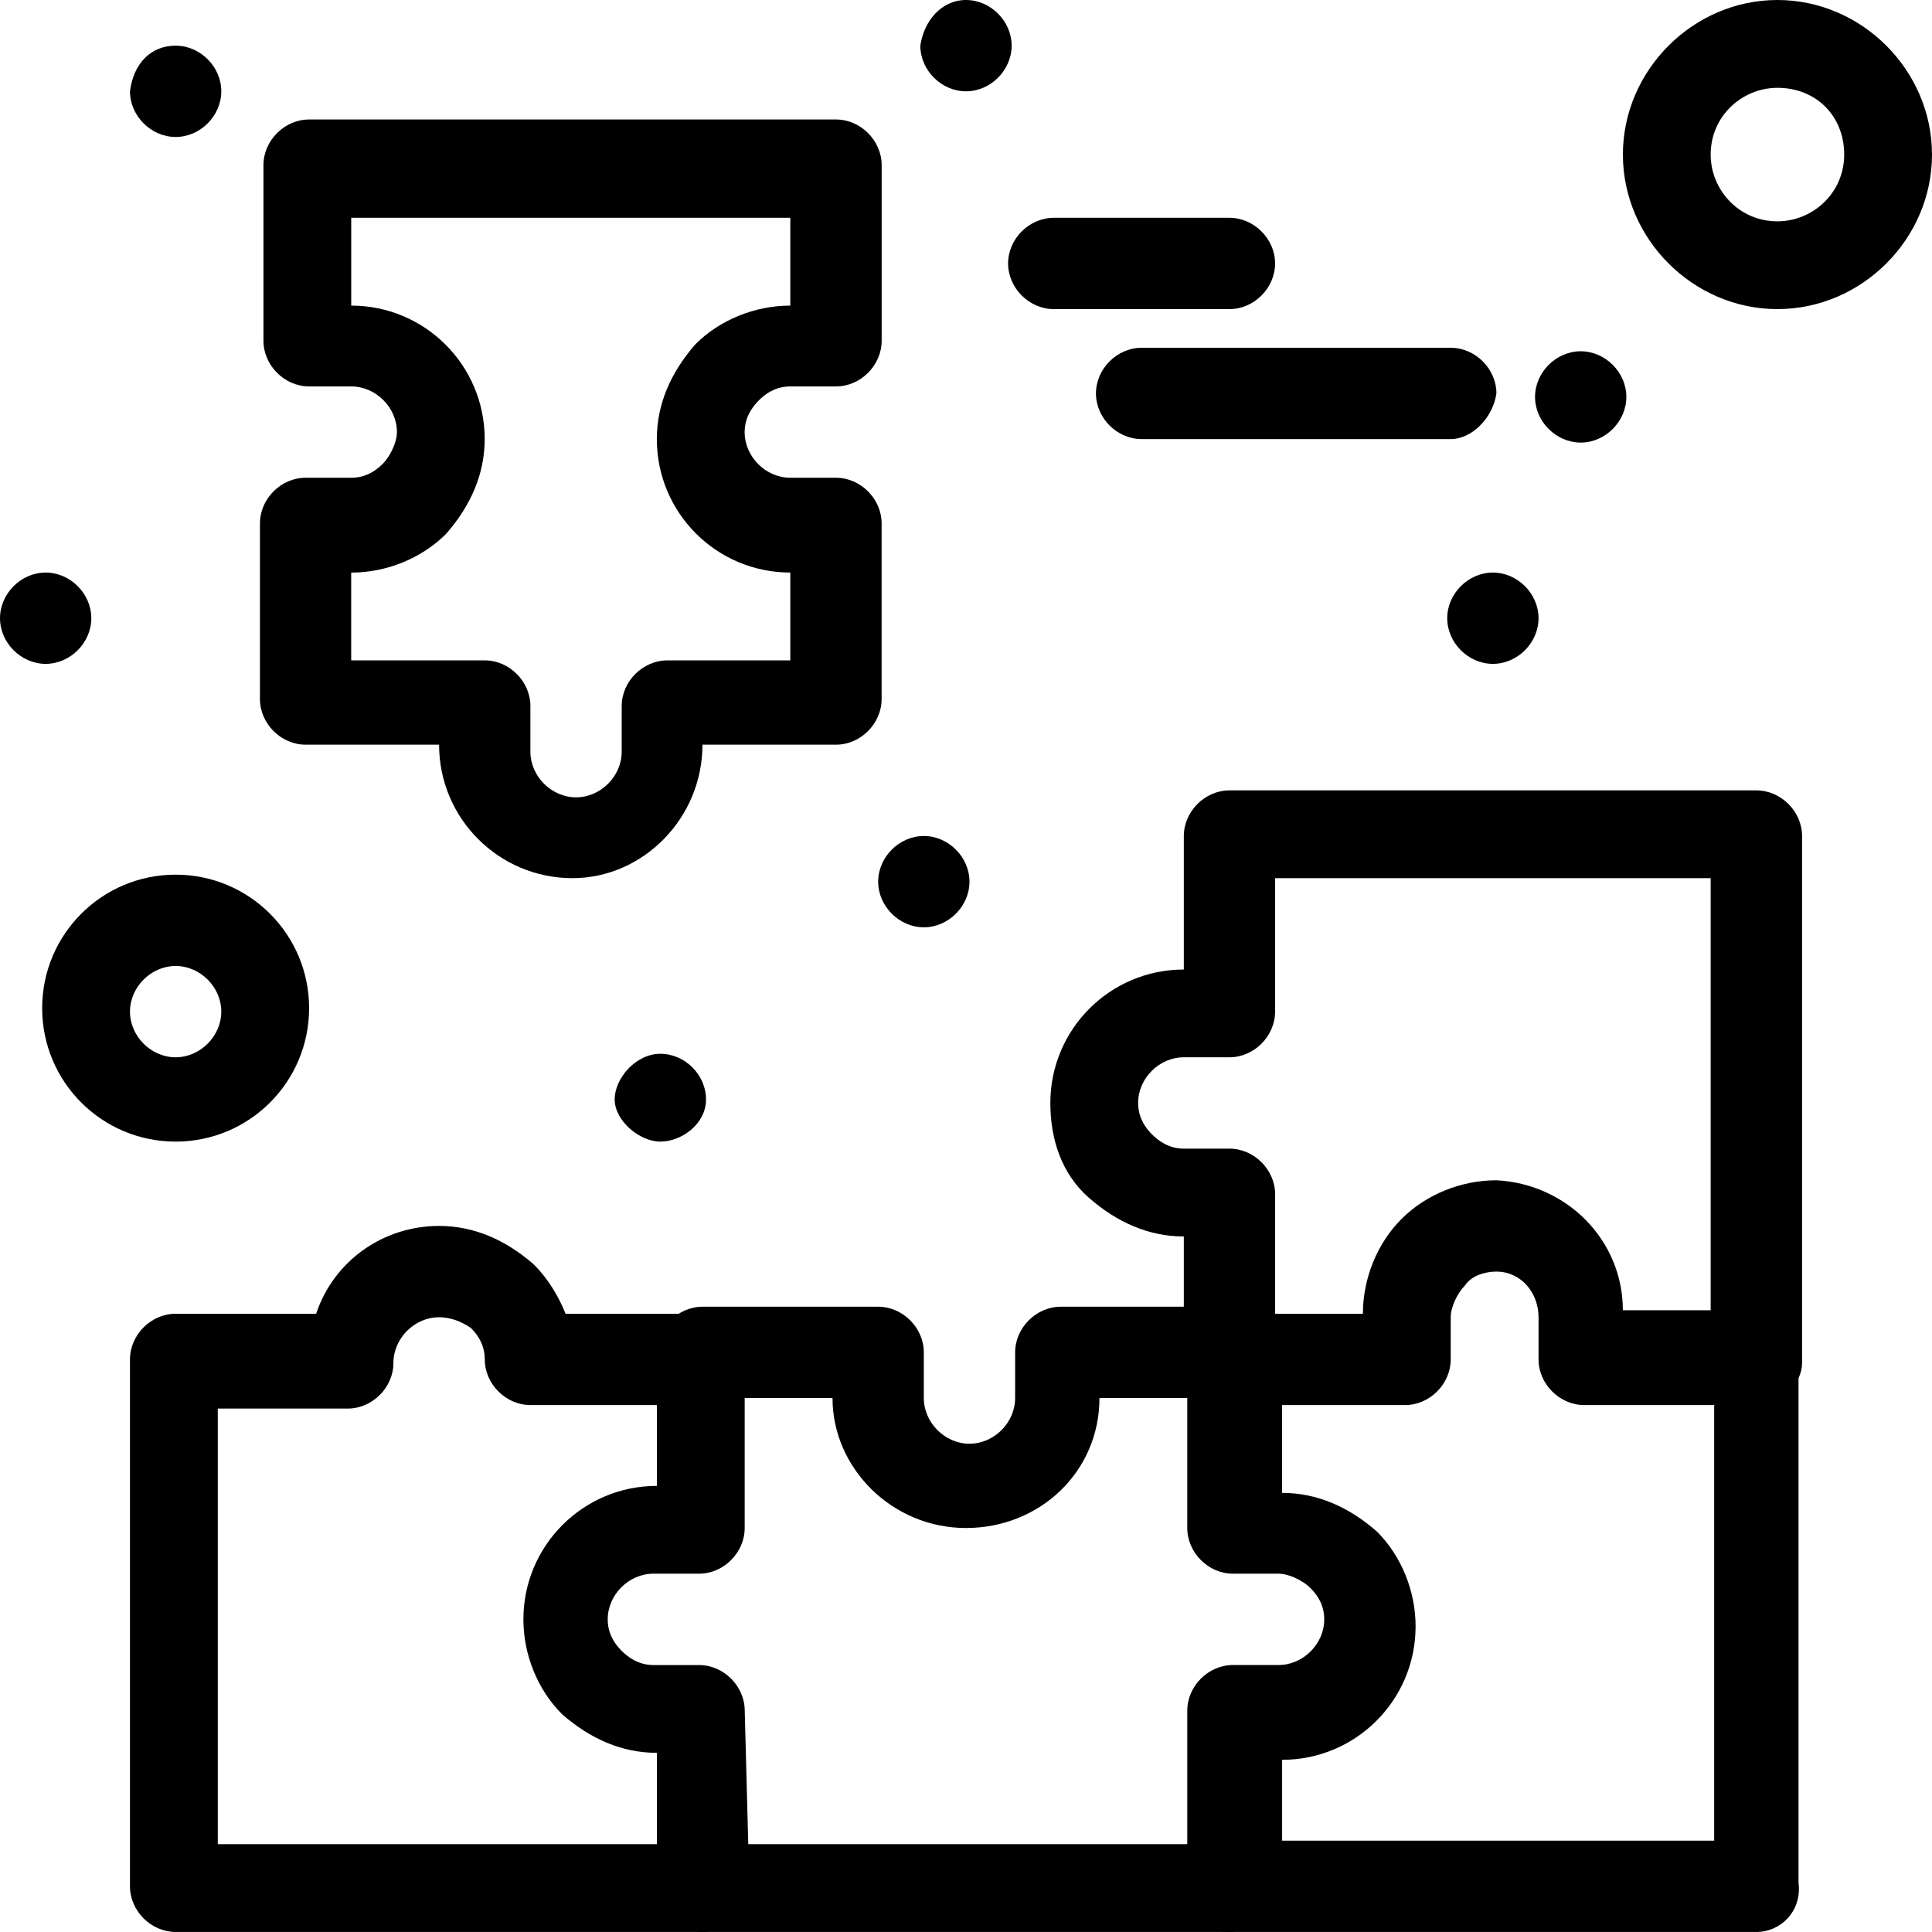
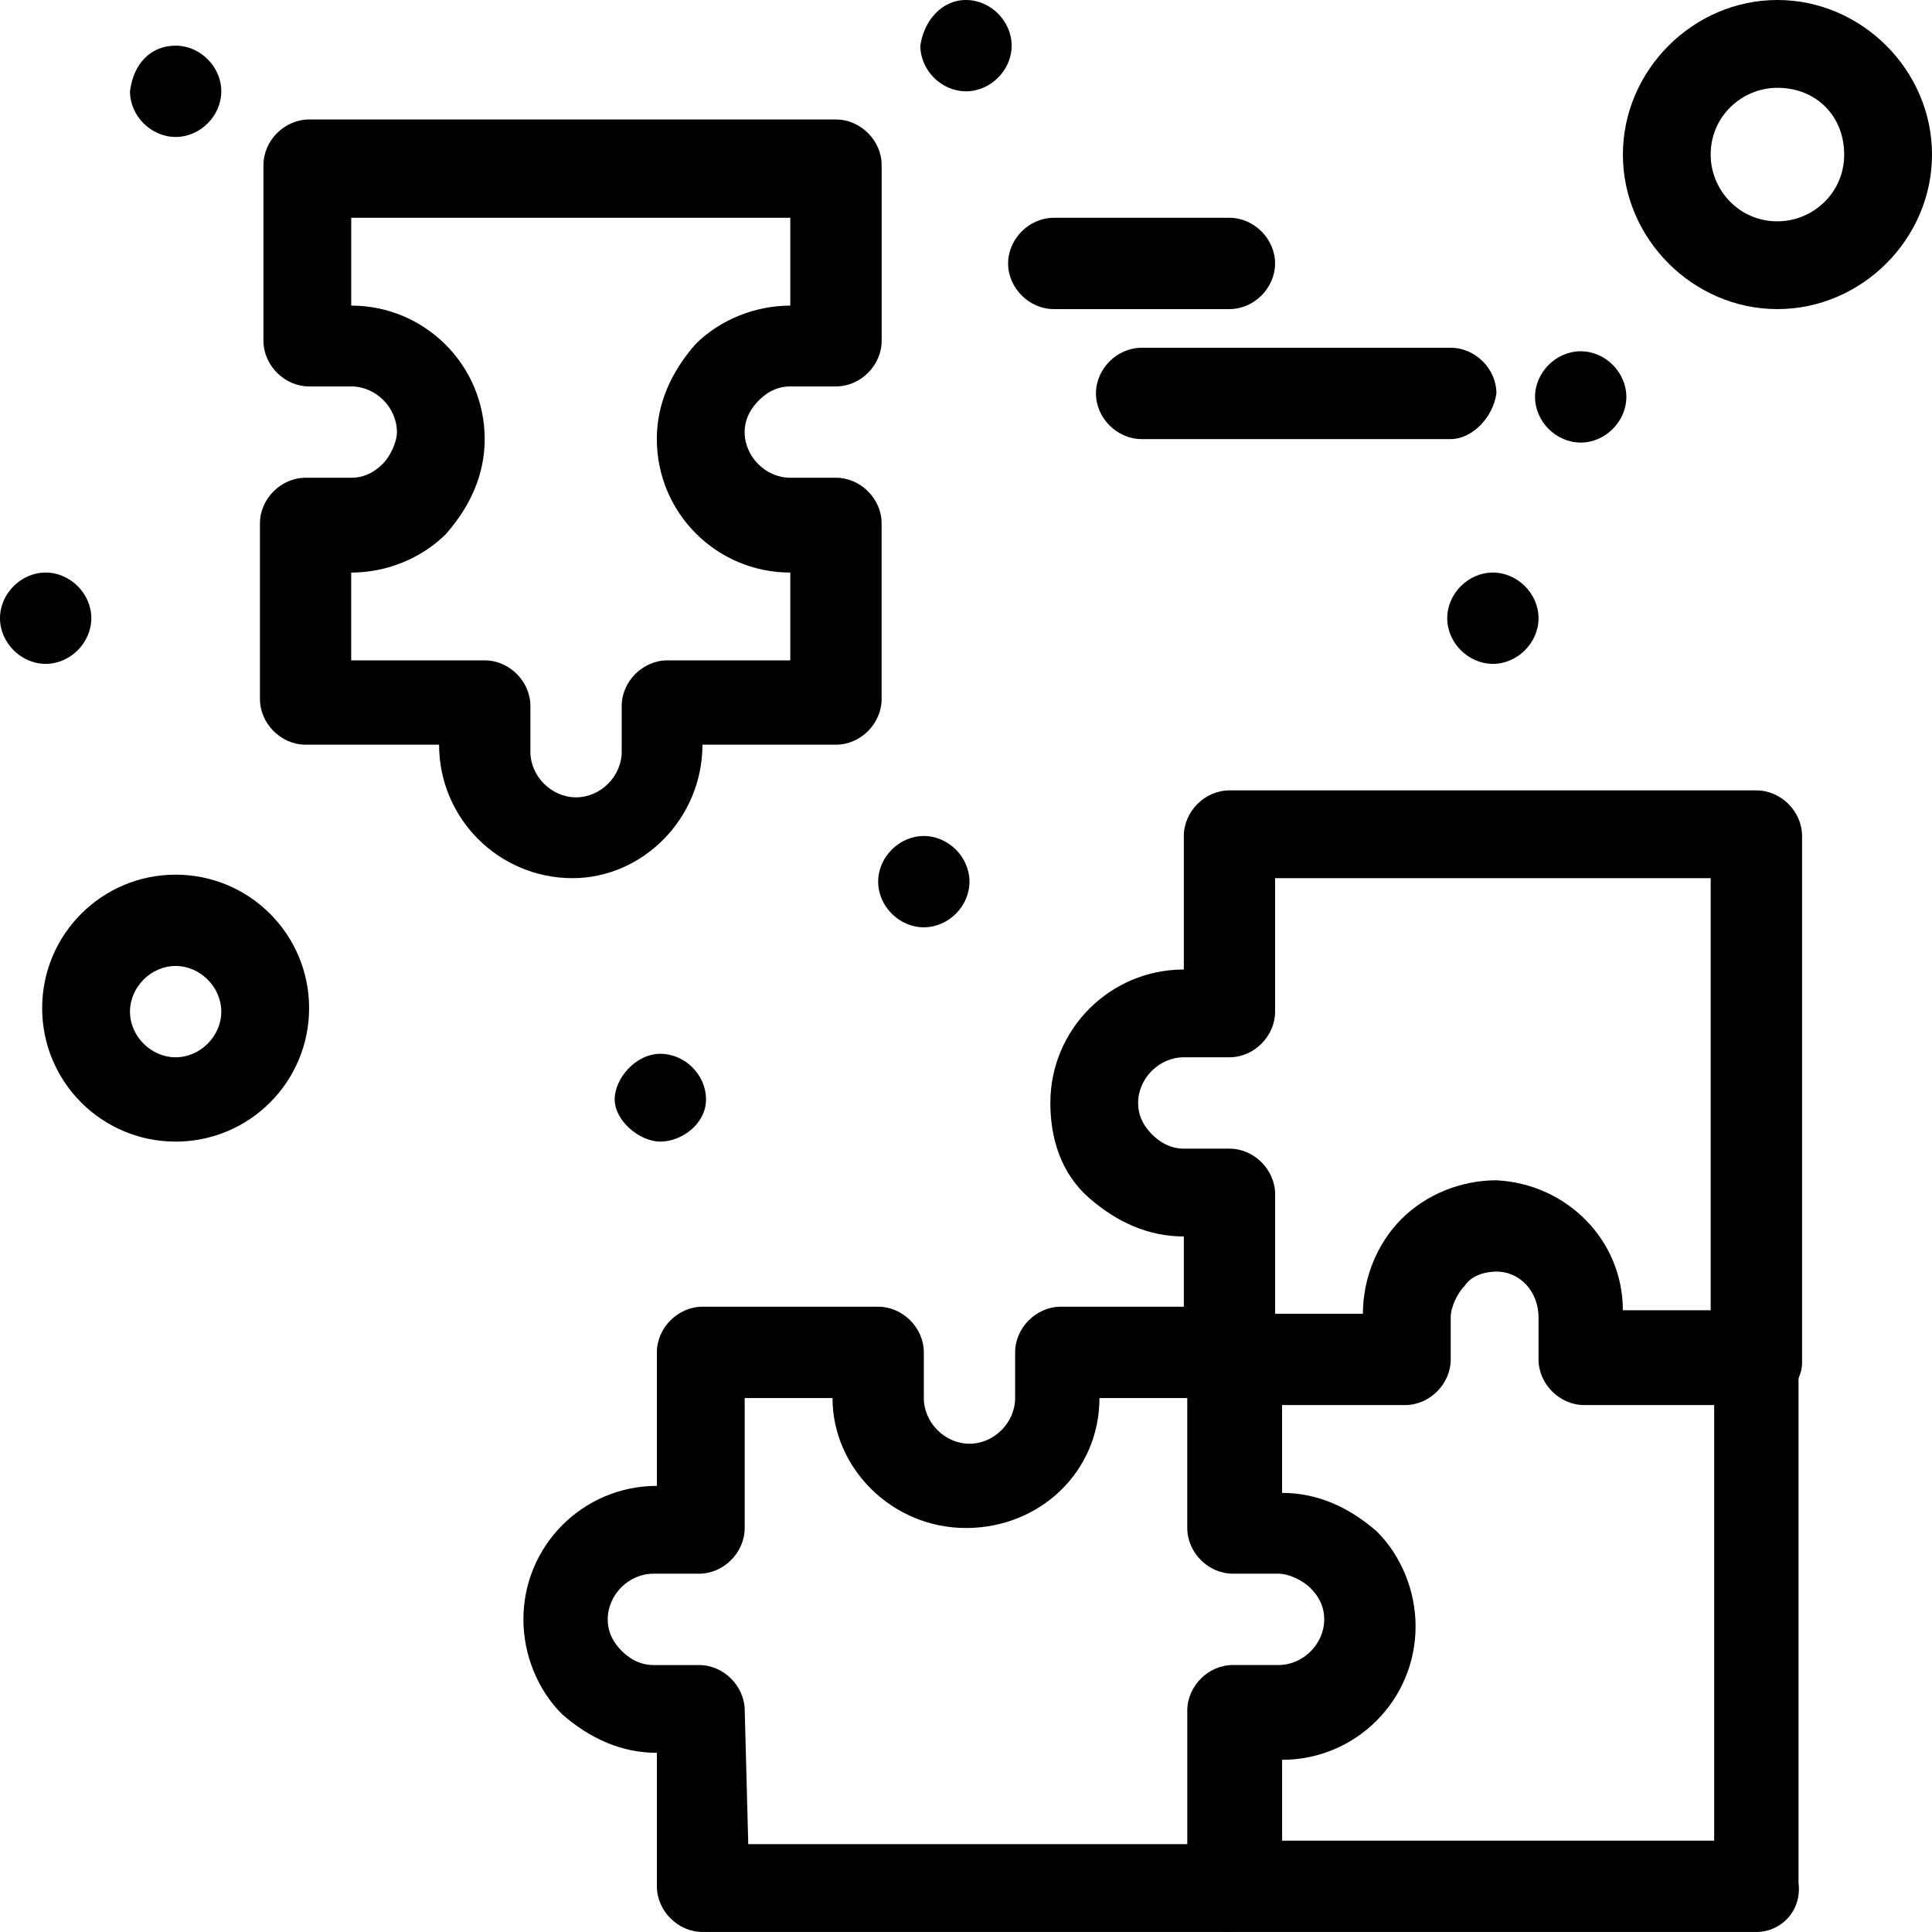
<svg xmlns="http://www.w3.org/2000/svg" id="Layer_2" data-name="Layer 2" viewBox="0 0 502.71 502.7">
  <path d="m411.3,91.4c6.4,0,11.88,5.48,11.88,11.88s-5.48,11.88-11.88,11.88-11.88-5.48-11.88-11.88,5.48-11.88,11.88-11.88Z" />
  <path d="m388.45,148.98c6.4,0,11.88,5.48,11.88,11.88s-5.48,11.88-11.88,11.88-11.88-5.48-11.88-11.88,5.48-11.88,11.88-11.88Z" />
  <path d="m251.35,0c6.4,0,11.88,5.48,11.88,11.88s-5.48,11.88-11.88,11.88-11.88-5.48-11.88-11.88c.92-6.4,5.48-11.88,11.88-11.88Z" />
  <path d="m240.38,217.53c6.4,0,11.88,5.48,11.88,11.88s-5.48,11.88-11.88,11.88-11.88-5.48-11.88-11.88,5.48-11.88,11.88-11.88Z" />
  <path d="m171.83,274.2c6.4,0,11.88,5.48,11.88,11.88s-6.4,10.97-11.88,10.97-11.89-5.48-11.89-10.97,5.48-11.88,11.89-11.88Z" />
  <path d="m45.7,11.88c6.4,0,11.88,5.48,11.88,11.88s-5.48,11.88-11.88,11.88-11.88-5.48-11.88-11.88c.92-7.31,5.49-11.88,11.88-11.88Z" />
  <path d="m11.88,148.98c6.4,0,11.88,5.48,11.88,11.88s-5.48,11.88-11.88,11.88-11.88-5.48-11.88-11.88,5.48-11.88,11.88-11.88Z" />
-   <path d="m182.8,502.7H45.7c-6.4,0-11.88-5.48-11.88-11.88v-137.1c0-6.4,5.49-11.88,11.88-11.88h36.56c4.57-13.71,17.37-22.85,31.99-22.85,9.14,0,17.37,3.66,24.68,10.05,3.66,3.66,6.4,8.23,8.23,12.8h36.56c6.4,0,11.88,5.48,11.88,11.88s-5.48,11.88-11.88,11.88h-45.7c-6.4,0-11.88-5.48-11.88-11.88,0-2.74-.92-5.49-3.66-8.22-2.74-1.83-5.49-2.75-8.23-2.75-6.4,0-11.88,5.48-11.88,11.88s-5.48,11.88-11.88,11.88h-33.82v113.34h126.13c6.4,0,11.89,5.49,11.89,11.88,0,5.49-5.48,10.97-11.89,10.97Z" />
  <path d="m457,502.7h-137.1c-6.4,0-11.88-5.48-11.88-11.88s5.48-11.88,11.88-11.88h126.13v-113.34h-33.81c-6.4,0-11.89-5.48-11.89-11.88v-10.97c0-6.4-4.57-11.88-10.96-11.88-2.75,0-6.4.91-8.23,3.66-1.83,1.82-3.66,5.48-3.66,8.22v10.97c0,6.4-5.48,11.88-11.88,11.88h-45.7c-6.4,0-11.88-5.48-11.88-11.88s5.48-11.88,11.88-11.88h34.73c0-9.14,3.66-18.28,10.06-24.68,6.4-6.4,15.54-10.05,24.68-10.05,18.28.92,32.9,15.54,32.9,33.82h33.82c2.74,0,6.4.91,8.23,3.65,1.83,1.83,3.66,5.49,3.66,8.23v137.1c.92,7.31-4.57,12.79-10.97,12.79Z" />
  <path d="m457,365.6c-6.4,0-11.88-5.48-11.88-11.88v-125.22h-113.34v34.73c0,6.4-5.48,11.88-11.88,11.88h-11.88c-6.4,0-11.88,5.48-11.88,11.88,0,2.75.92,5.48,3.66,8.23,1.83,1.83,4.57,3.66,8.23,3.66h11.88c6.4,0,11.88,5.48,11.88,11.88v45.71c0,6.39-5.48,11.88-11.88,11.88s-11.88-5.49-11.88-11.88v-34.74c-9.14,0-17.37-3.66-24.68-10.05-7.31-6.4-10.05-15.54-10.05-24.68,0-19.19,15.54-34.73,34.73-34.73v-34.73c0-6.4,5.48-11.88,11.88-11.88h137.1c6.4,0,11.89,5.48,11.89,11.88v137.1c0,5.49-5.48,10.97-11.89,10.97Z" />
  <path d="m319.9,502.7h-137.1c-6.4,0-11.88-5.48-11.88-11.88v-34.73c-9.14,0-17.37-3.66-24.68-10.06-6.4-6.39-10.05-15.54-10.05-24.67,0-19.19,15.54-34.73,34.73-34.73v-34.74c0-6.39,5.48-11.88,11.88-11.88h45.7c6.4,0,11.88,5.49,11.88,11.88v11.88c0,6.4,5.48,11.89,11.88,11.89s11.88-5.49,11.88-11.89v-11.88c0-6.39,5.48-11.88,11.88-11.88h45.7c6.4,0,11.88,5.49,11.88,11.88v36.56c9.14,0,17.37,3.66,24.68,10.06,6.4,6.39,10.06,15.54,10.06,24.67,0,19.19-15.54,34.73-34.73,34.73v34.74c-1.83,4.57-7.31,10.05-13.71,10.05Zm-125.22-22.85h114.25v-34.73c0-6.4,5.48-11.88,11.88-11.88h11.88c6.4,0,11.88-5.49,11.88-11.88,0-2.74-.92-5.49-3.66-8.22-1.83-1.83-5.48-3.66-8.22-3.66h-11.88c-6.4,0-11.88-5.49-11.88-11.89v-33.82h-22.85c0,19.2-15.54,33.82-34.73,33.82s-34.73-15.54-34.73-33.82h-22.85v33.82c0,6.4-5.48,11.89-11.88,11.89h-11.88c-6.4,0-11.88,5.48-11.88,11.88,0,2.74.92,5.48,3.66,8.23,1.83,1.82,4.57,3.66,8.23,3.66h11.88c6.4,0,11.88,5.48,11.88,11.88l.92,34.73h0Z" />
  <path d="m148.98,228.5c-19.19,0-34.73-15.54-34.73-34.73h-34.73c-6.4,0-11.88-5.48-11.88-11.88v-45.7c0-6.4,5.48-11.88,11.88-11.88h11.88c2.74,0,5.48-.91,8.22-3.65,1.83-1.83,3.66-5.48,3.66-8.23,0-6.4-5.48-11.88-11.88-11.88h-10.97c-6.4,0-11.88-5.48-11.88-11.88v-45.7c0-6.4,5.48-11.88,11.88-11.88h137.1c6.4,0,11.88,5.48,11.88,11.88v45.7c0,6.4-5.48,11.88-11.88,11.88h-11.88c-2.74,0-5.49.91-8.23,3.66-1.83,1.83-3.66,4.57-3.66,8.22,0,6.4,5.48,11.88,11.88,11.88h11.88c6.4,0,11.88,5.48,11.88,11.88v45.7c0,6.4-5.48,11.88-11.88,11.88h-34.74c0,19.19-15.54,34.73-33.82,34.73Zm-57.58-56.67h34.73c6.4,0,11.88,5.48,11.88,11.88v11.88c0,6.4,5.48,11.88,11.88,11.88s11.88-5.48,11.88-11.88v-11.88c0-6.4,5.48-11.88,11.88-11.88h31.99v-22.85c-19.2,0-34.73-15.54-34.73-34.73,0-9.14,3.66-17.37,10.05-24.68,6.4-6.4,15.54-10.05,24.68-10.05v-22.85h-114.25v22.85c19.19,0,34.73,15.54,34.73,34.73,0,9.14-3.66,17.37-10.06,24.68-6.4,6.4-15.54,10.06-24.68,10.06v22.85Z" />
  <path d="m319.9,80.43h-45.7c-6.4,0-11.89-5.48-11.89-11.88s5.48-11.88,11.89-11.88h45.7c6.4,0,11.88,5.48,11.88,11.88s-5.48,11.88-11.88,11.88Z" />
  <path d="m377.48,114.25h-80.43c-6.4,0-11.88-5.48-11.88-11.88s5.48-11.88,11.88-11.88h80.43c6.4,0,11.89,5.48,11.89,11.88-.92,6.4-6.4,11.88-11.89,11.88Z" />
  <path d="m45.7,297.05c-19.19,0-34.73-15.54-34.73-34.73s15.54-34.73,34.73-34.73,34.73,15.54,34.73,34.73-15.54,34.73-34.73,34.73Zm0-45.7c-6.4,0-11.88,5.48-11.88,11.88s5.49,11.88,11.88,11.88,11.88-5.48,11.88-11.88-5.48-11.88-11.88-11.88Z" />
  <path d="m462.49,80.43c-21.93,0-40.21-18.28-40.21-40.21S440.55,0,462.49,0s40.22,18.28,40.22,40.22-18.28,40.21-40.22,40.21Zm0-57.58c-9.14,0-17.37,7.31-17.37,17.37,0,9.14,7.31,17.37,17.37,17.37,9.14,0,17.37-7.31,17.37-17.37s-7.31-17.37-17.37-17.37Z" />
</svg>